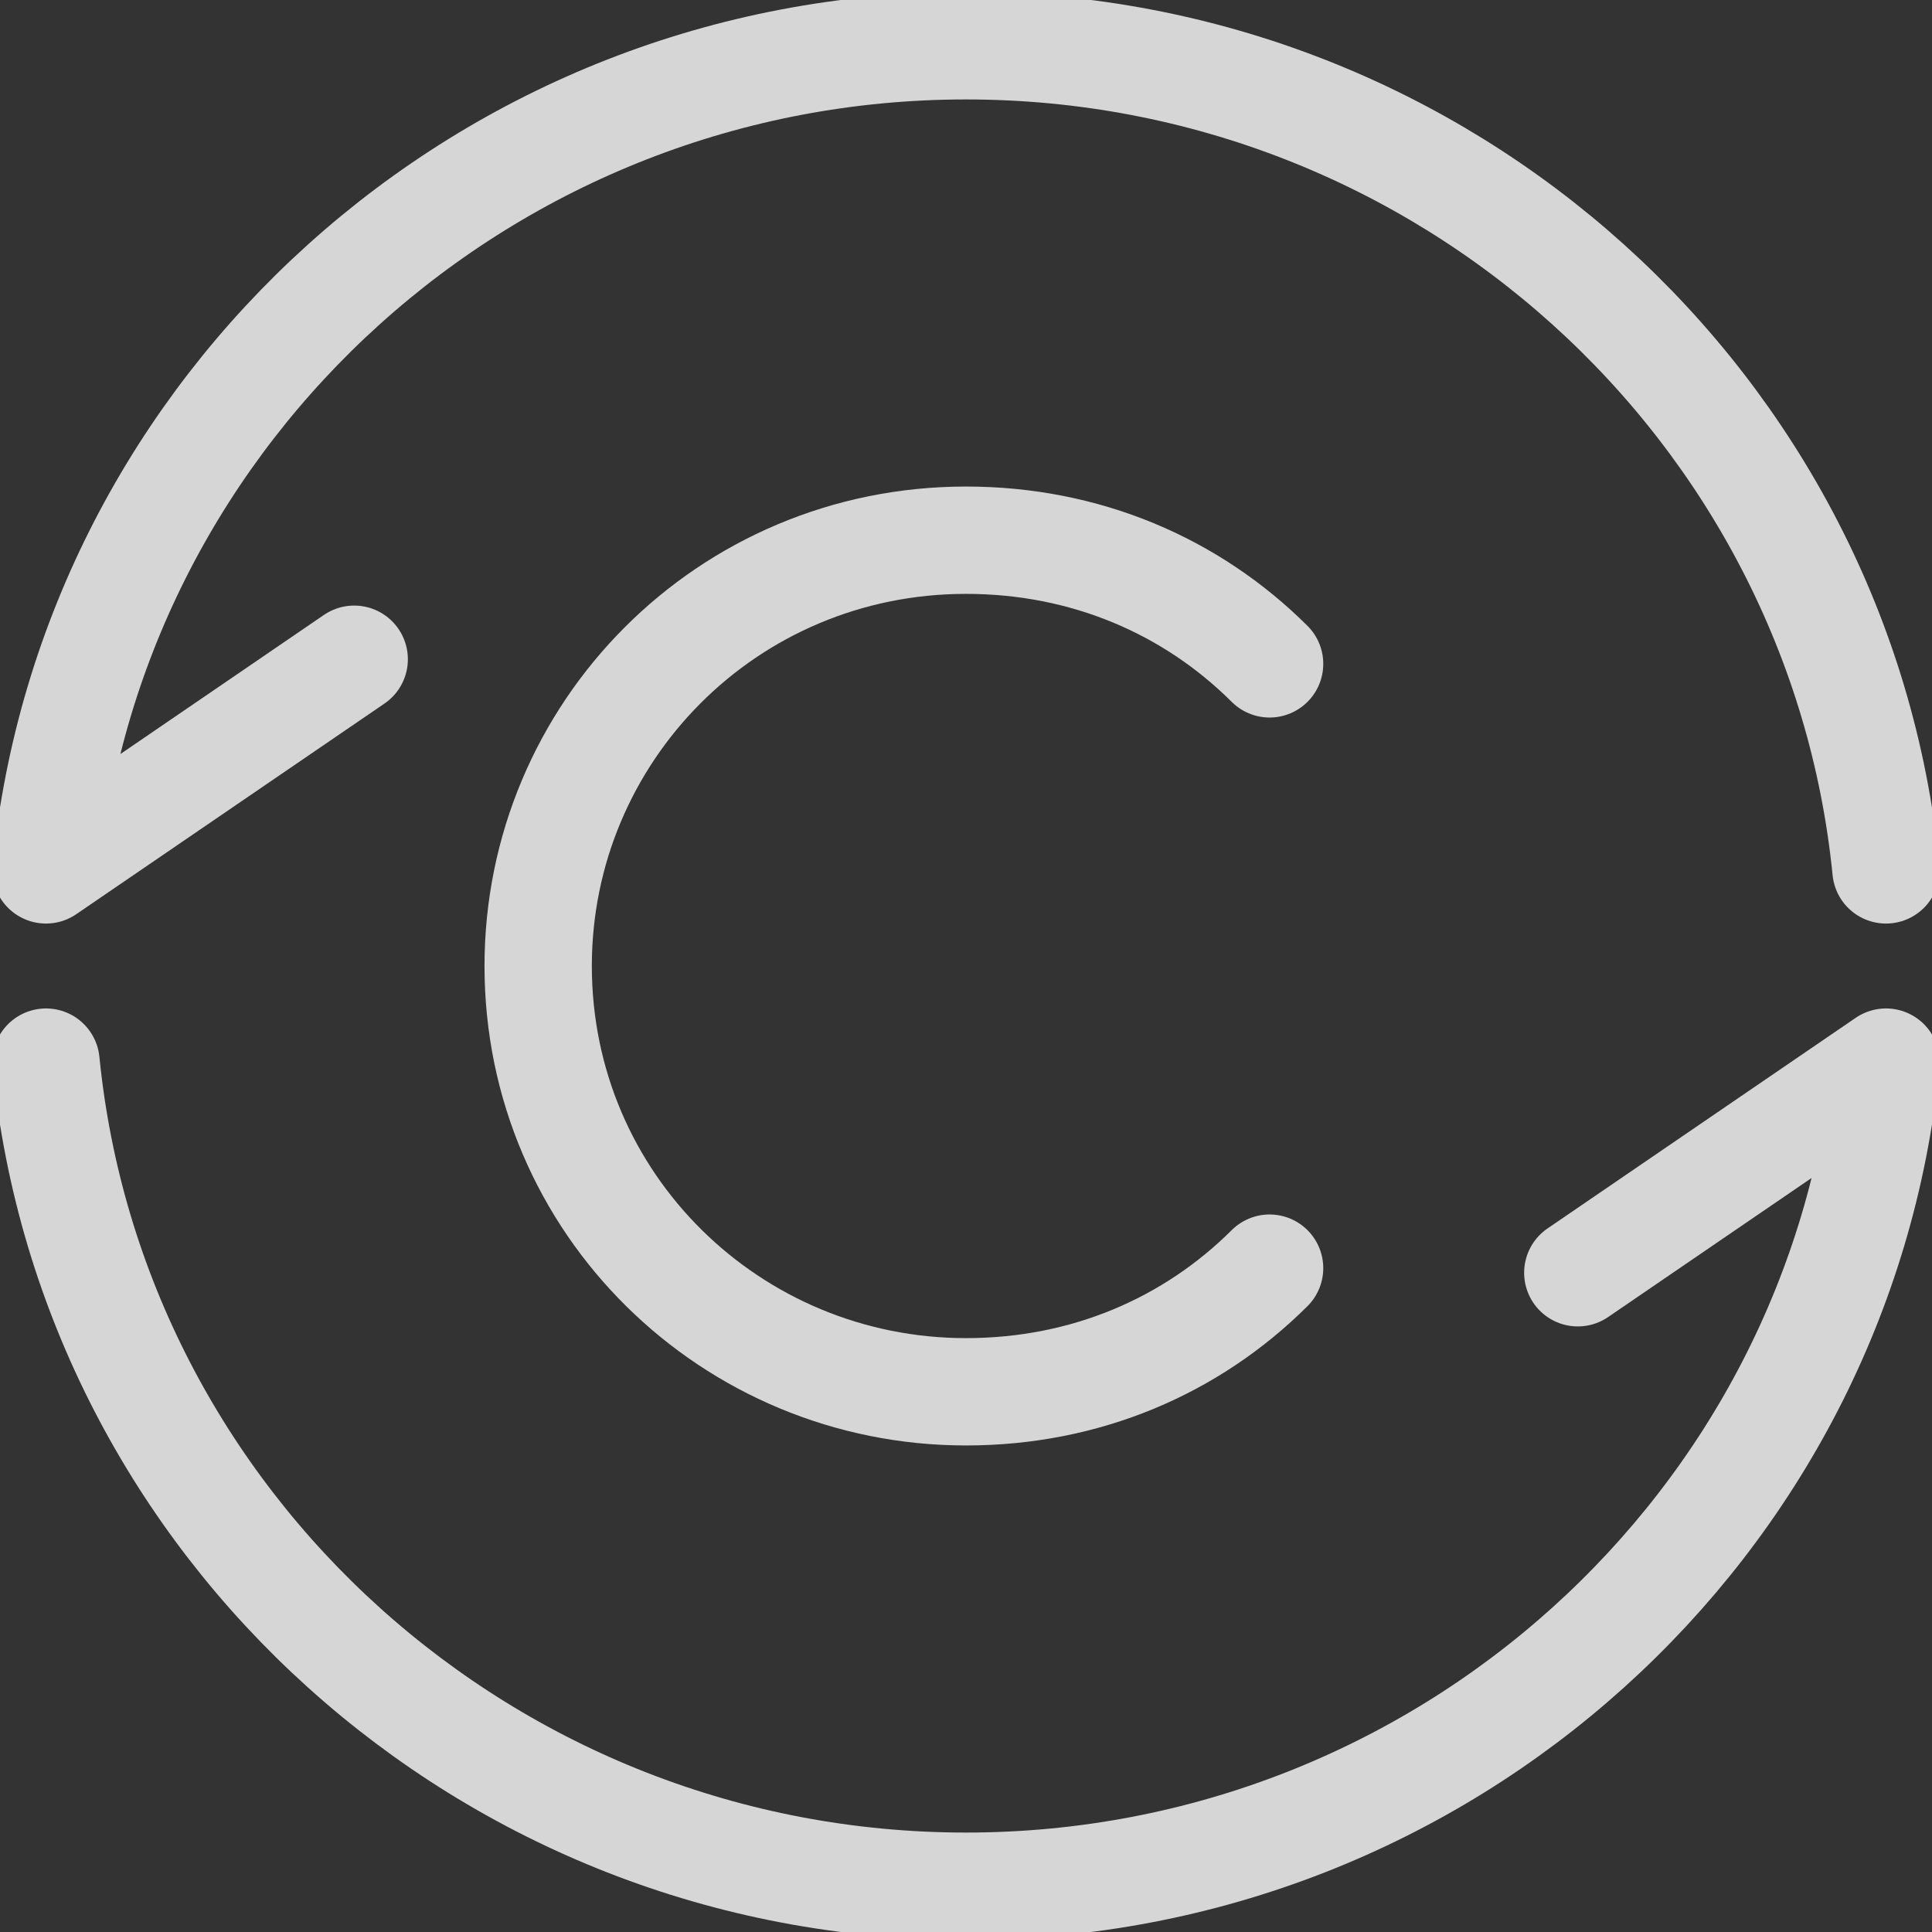
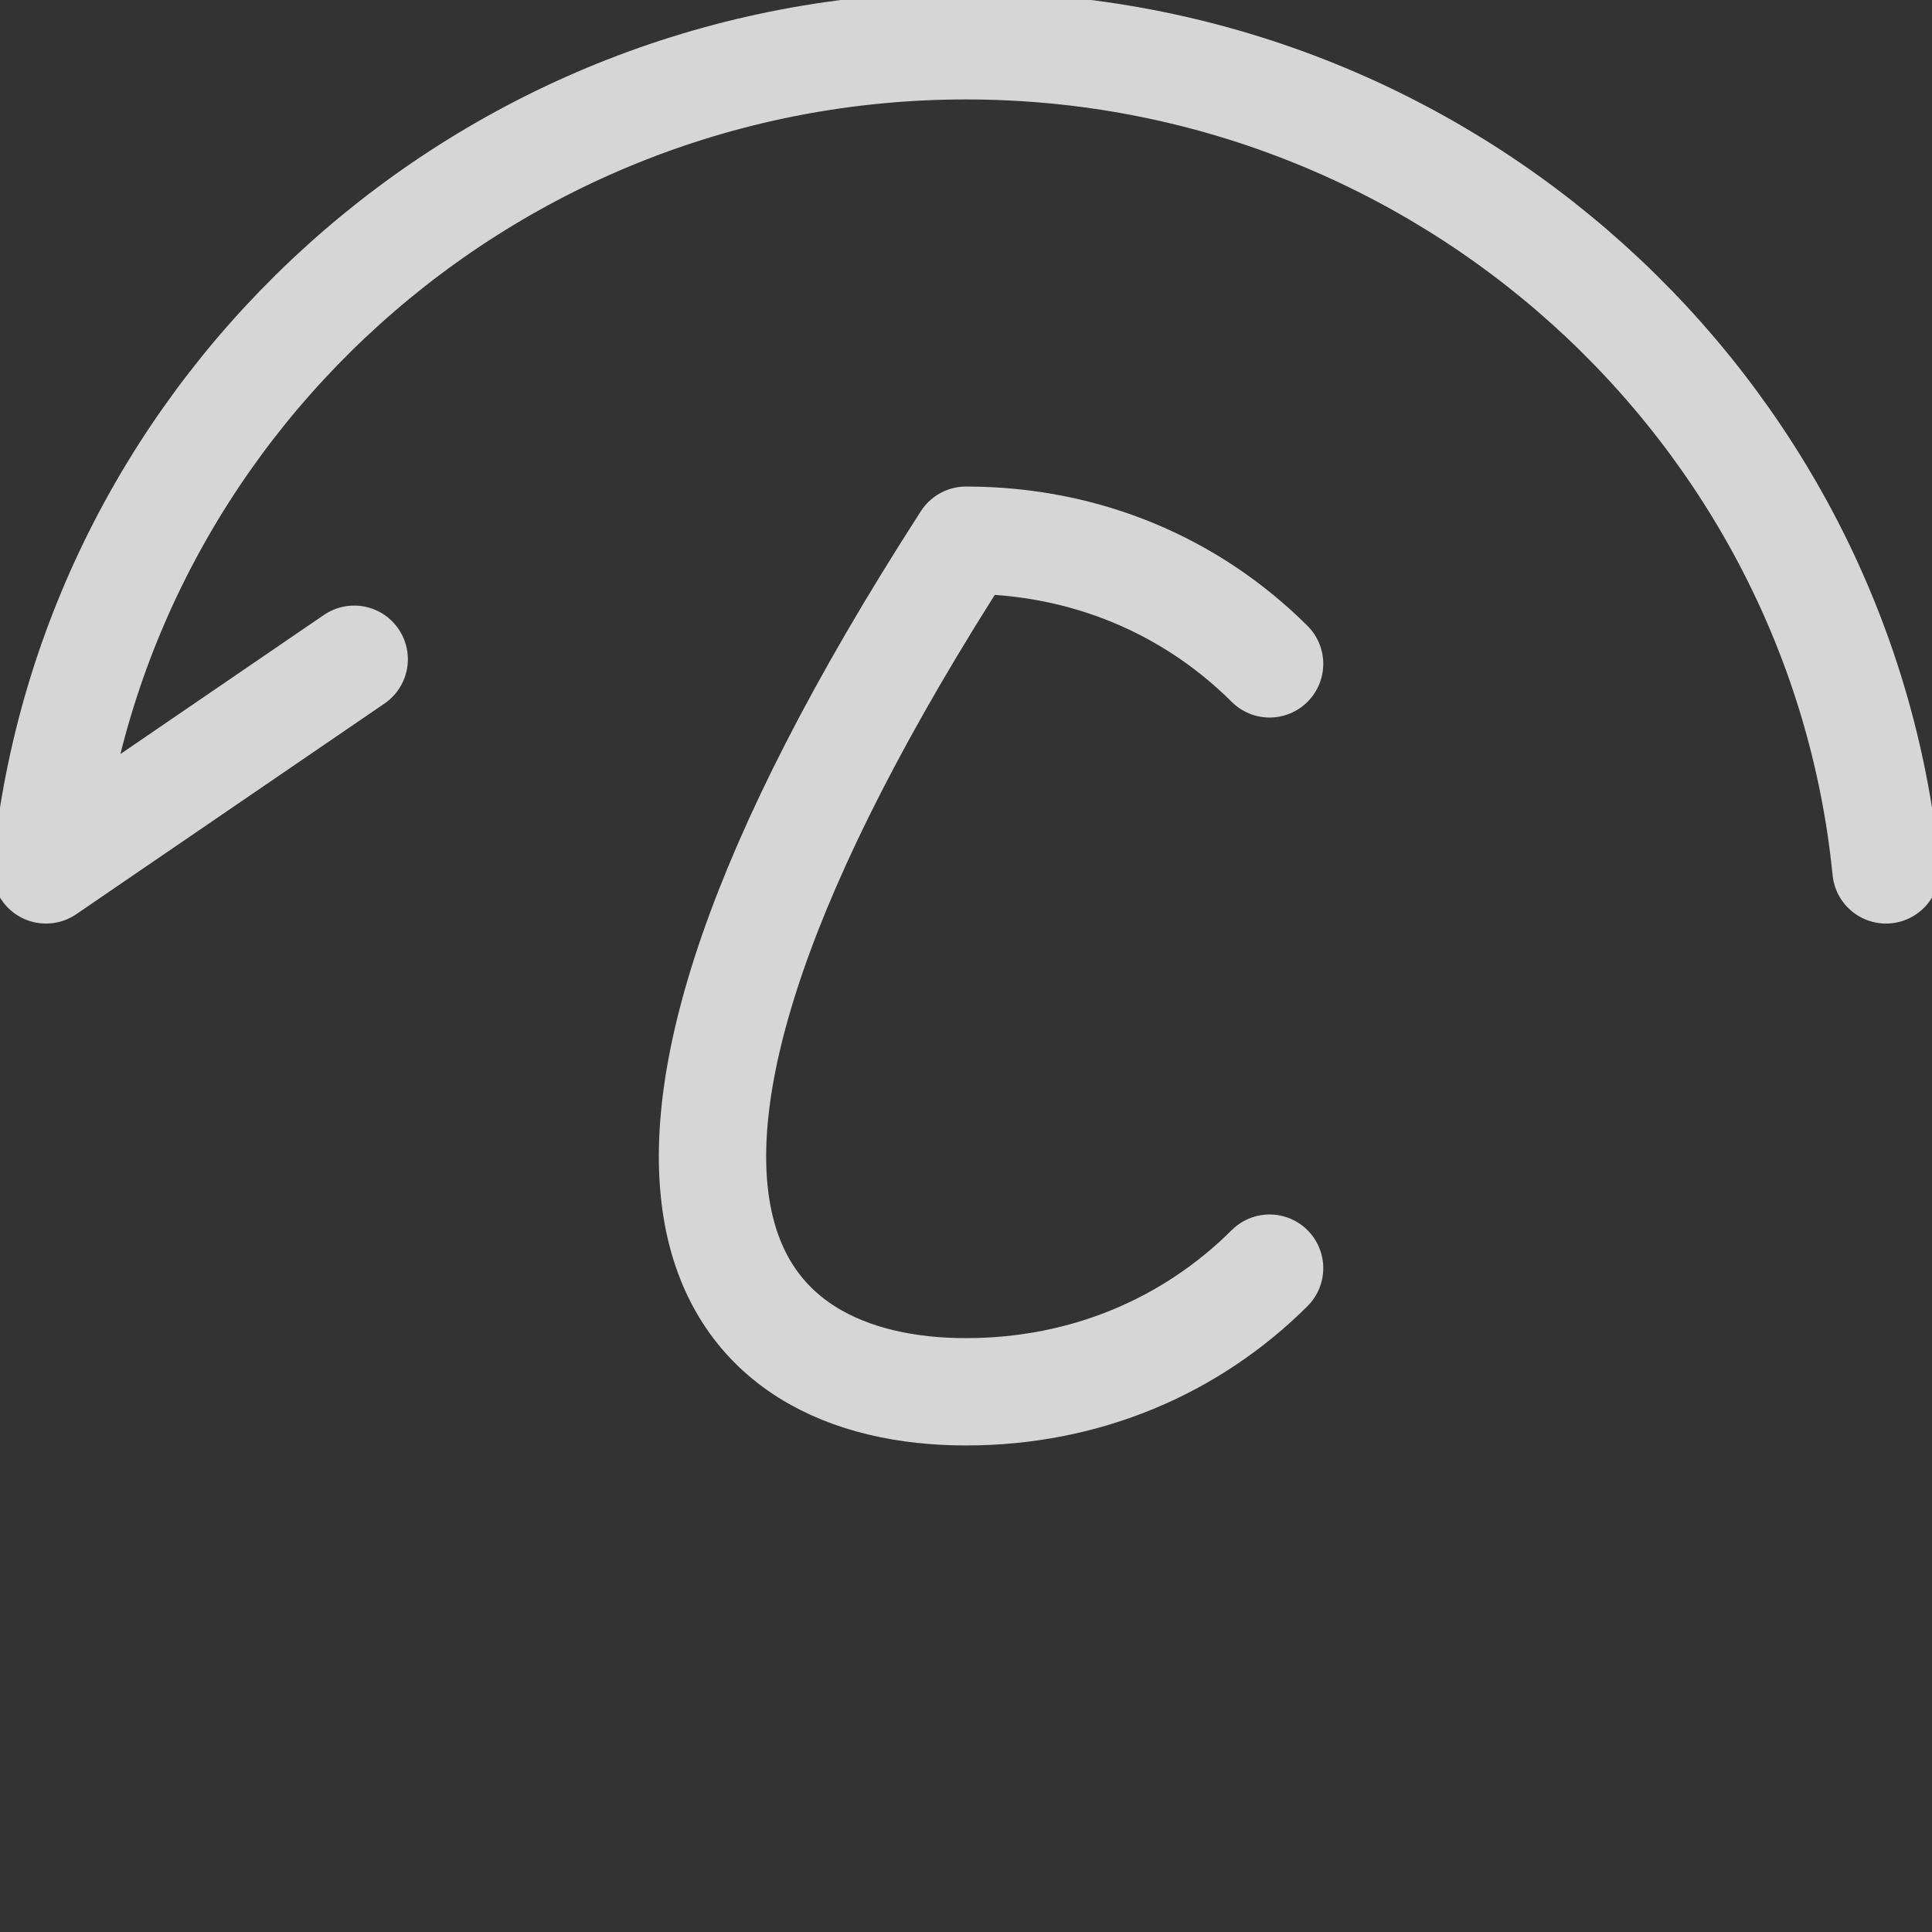
<svg xmlns="http://www.w3.org/2000/svg" width="36" height="36" viewBox="0 0 36 36" fill="none">
  <rect x="0" y="0" width="36" height="36" fill="#333333" stroke="none" />
  <g opacity="0.8" clip-path="url(#clip0_414_1378)">
    <path d="M35.143 16.209C34.285 7.592 26.914 0.853 18 0.853C9.086 0.853 1.714 7.592 0.857 16.209L6.6 12.284" stroke="white" stroke-width="2" stroke-miterlimit="10" stroke-linecap="round" stroke-linejoin="round" />
-     <path d="M0.857 19.791C1.714 28.408 9.086 35.147 18 35.147C26.914 35.147 34.285 28.408 35.143 19.791L29.4 23.716" stroke="white" stroke-width="2" stroke-miterlimit="10" stroke-linecap="round" stroke-linejoin="round" />
-     <path d="M23.657 12.37C22.2 10.919 20.228 10.066 18 10.066C13.543 10.066 10.028 13.649 10.028 18C10.028 22.436 13.628 25.934 18 25.934C20.228 25.934 22.2 25.081 23.657 23.63" stroke="white" stroke-width="2" stroke-miterlimit="10" stroke-linecap="round" stroke-linejoin="round" />
+     <path d="M23.657 12.37C22.2 10.919 20.228 10.066 18 10.066C10.028 22.436 13.628 25.934 18 25.934C20.228 25.934 22.2 25.081 23.657 23.63" stroke="white" stroke-width="2" stroke-miterlimit="10" stroke-linecap="round" stroke-linejoin="round" />
  </g>
  <defs>
    <clipPath id="clip0_414_1378">
      <rect width="36" height="36" fill="white" />
    </clipPath>
  </defs>
</svg>